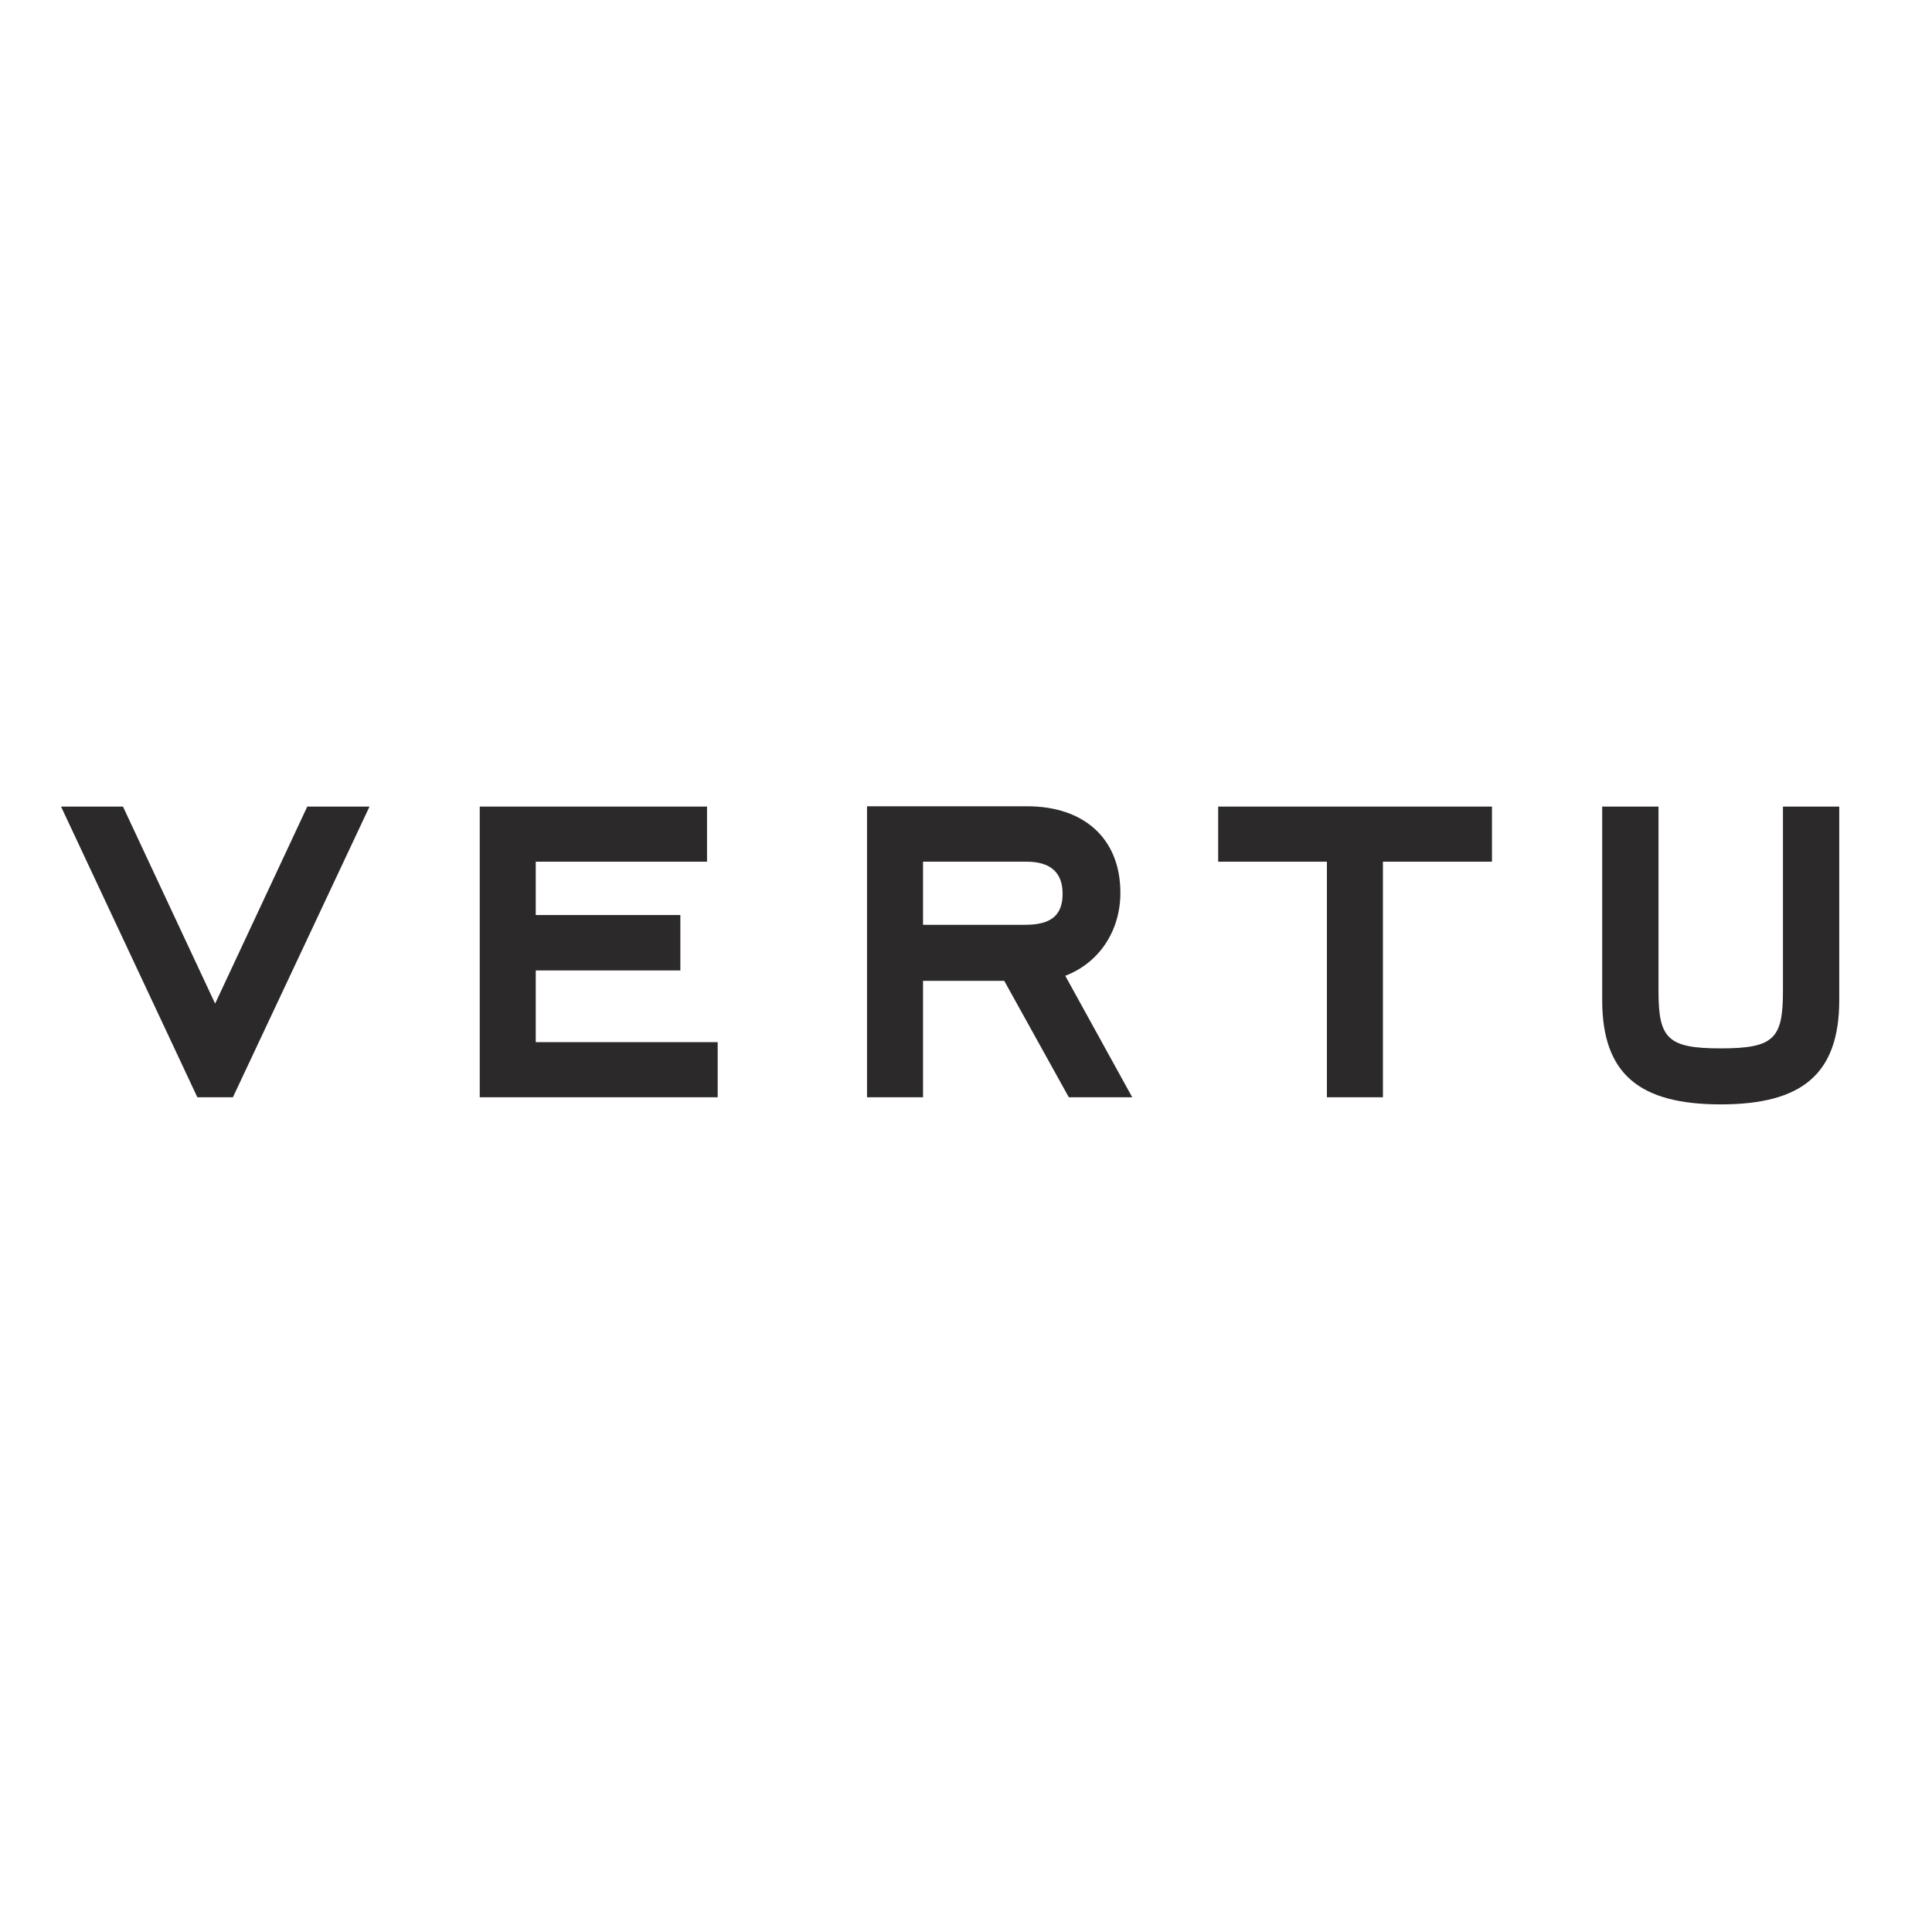
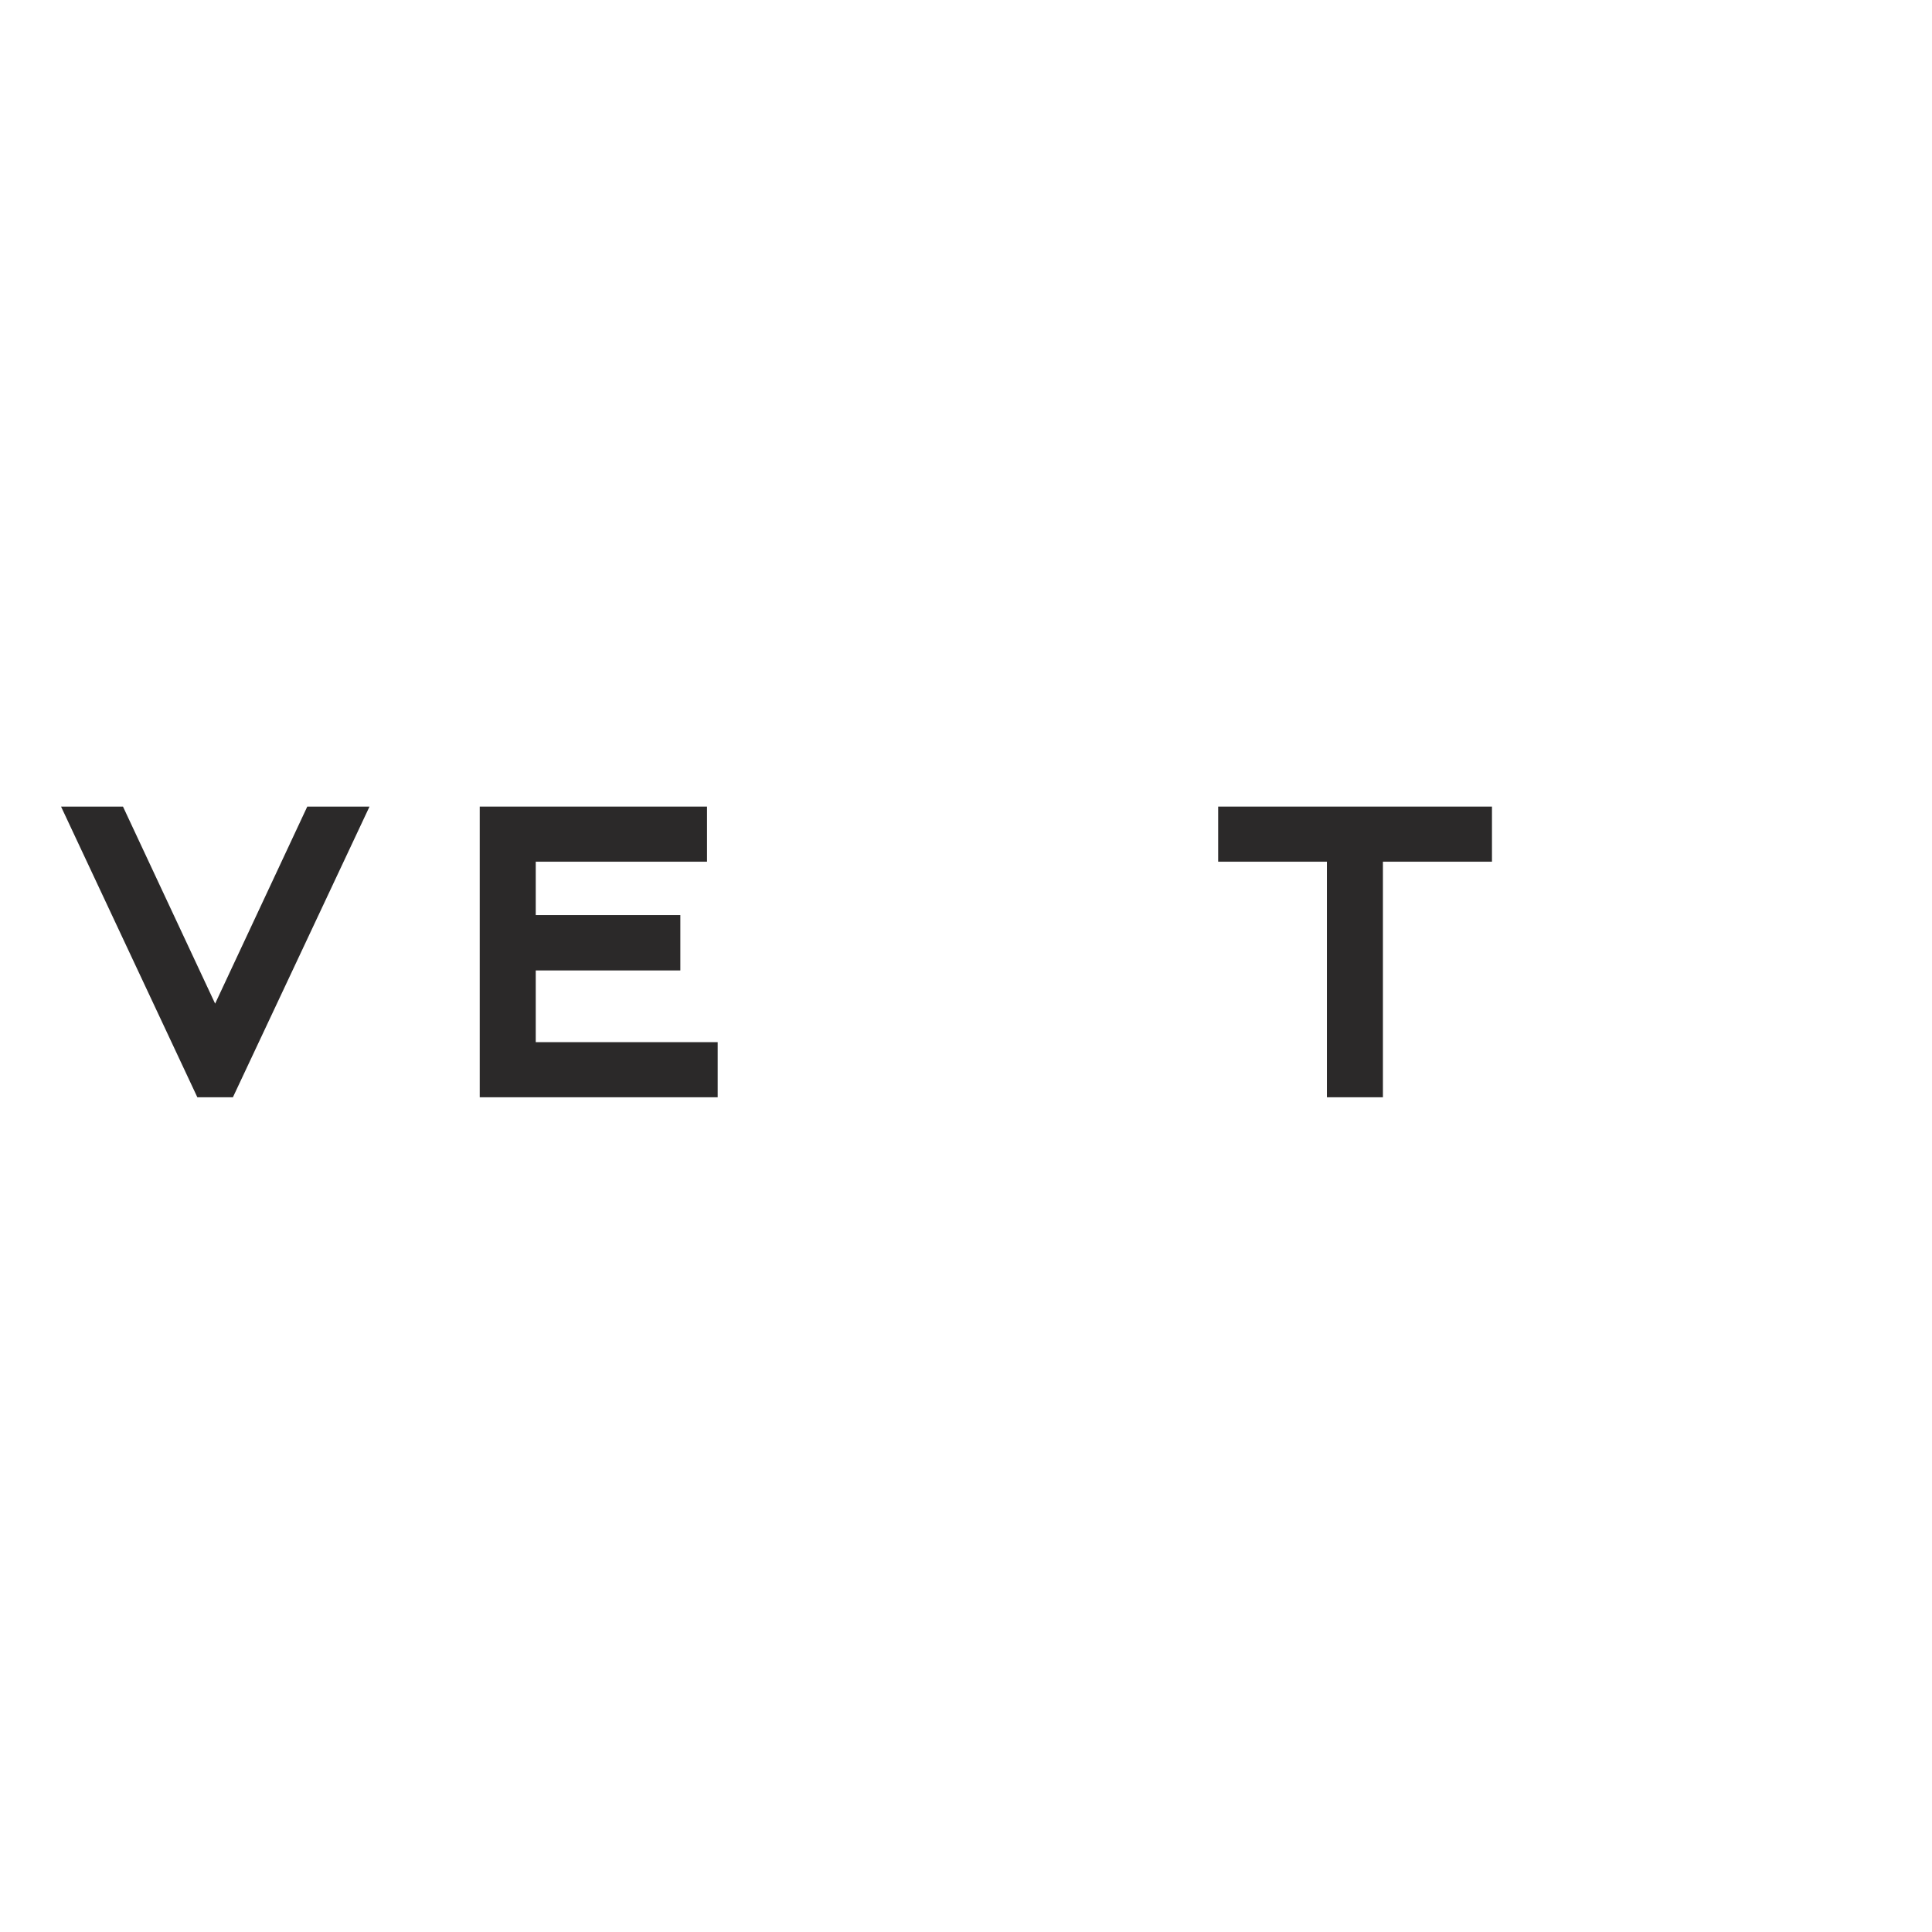
<svg xmlns="http://www.w3.org/2000/svg" version="1.1" id="layer" x="0px" y="0px" viewBox="0 0 652 652" style="enable-background:new 0 0 652 652;" xml:space="preserve">
  <style type="text/css">
	.st0{fill:#2B2929;}
</style>
  <polyline class="st0" points="66.6,370.3 20.6,272.2 41.5,272.2 72.6,338.7 103.7,272.2 124.7,272.2 78.6,370.3 " />
  <polyline class="st0" points="161.9,272.2 238.6,272.2 238.6,290.8 180.8,290.8 180.8,308.8 229.6,308.8 229.6,327.5 180.8,327.5   180.8,351.7 242.2,351.7 242.2,370.3 161.9,370.3 " />
-   <path class="st0" d="M338.9,331h-27.4v39.3h-18.9v-98.2h54.1c18.9,0,31.4,10.7,31.4,29.2c0,12.8-7.1,23.6-18.6,28l22.6,41h-21.4   M311.5,290.8v21.3H346c9.4,0,12.6-3.8,12.6-10.5c0-6.7-3.6-10.8-12.1-10.8H311.5z" />
  <polyline class="st0" points="466.7,370.3 447.8,370.3 447.8,290.8 411.1,290.8 411.1,272.2 503.5,272.2 503.5,290.8 466.7,290.8   " />
-   <path class="st0" d="M540.7,337.5v-65.3h19v62.3c0,16,3.1,19.3,21,19.3c18,0,21-3.3,21-19.3v-62.3h19v65.3c0,25-12.6,35.2-40,35.2  C553.3,372.7,540.7,362.5,540.7,337.5" />
</svg>